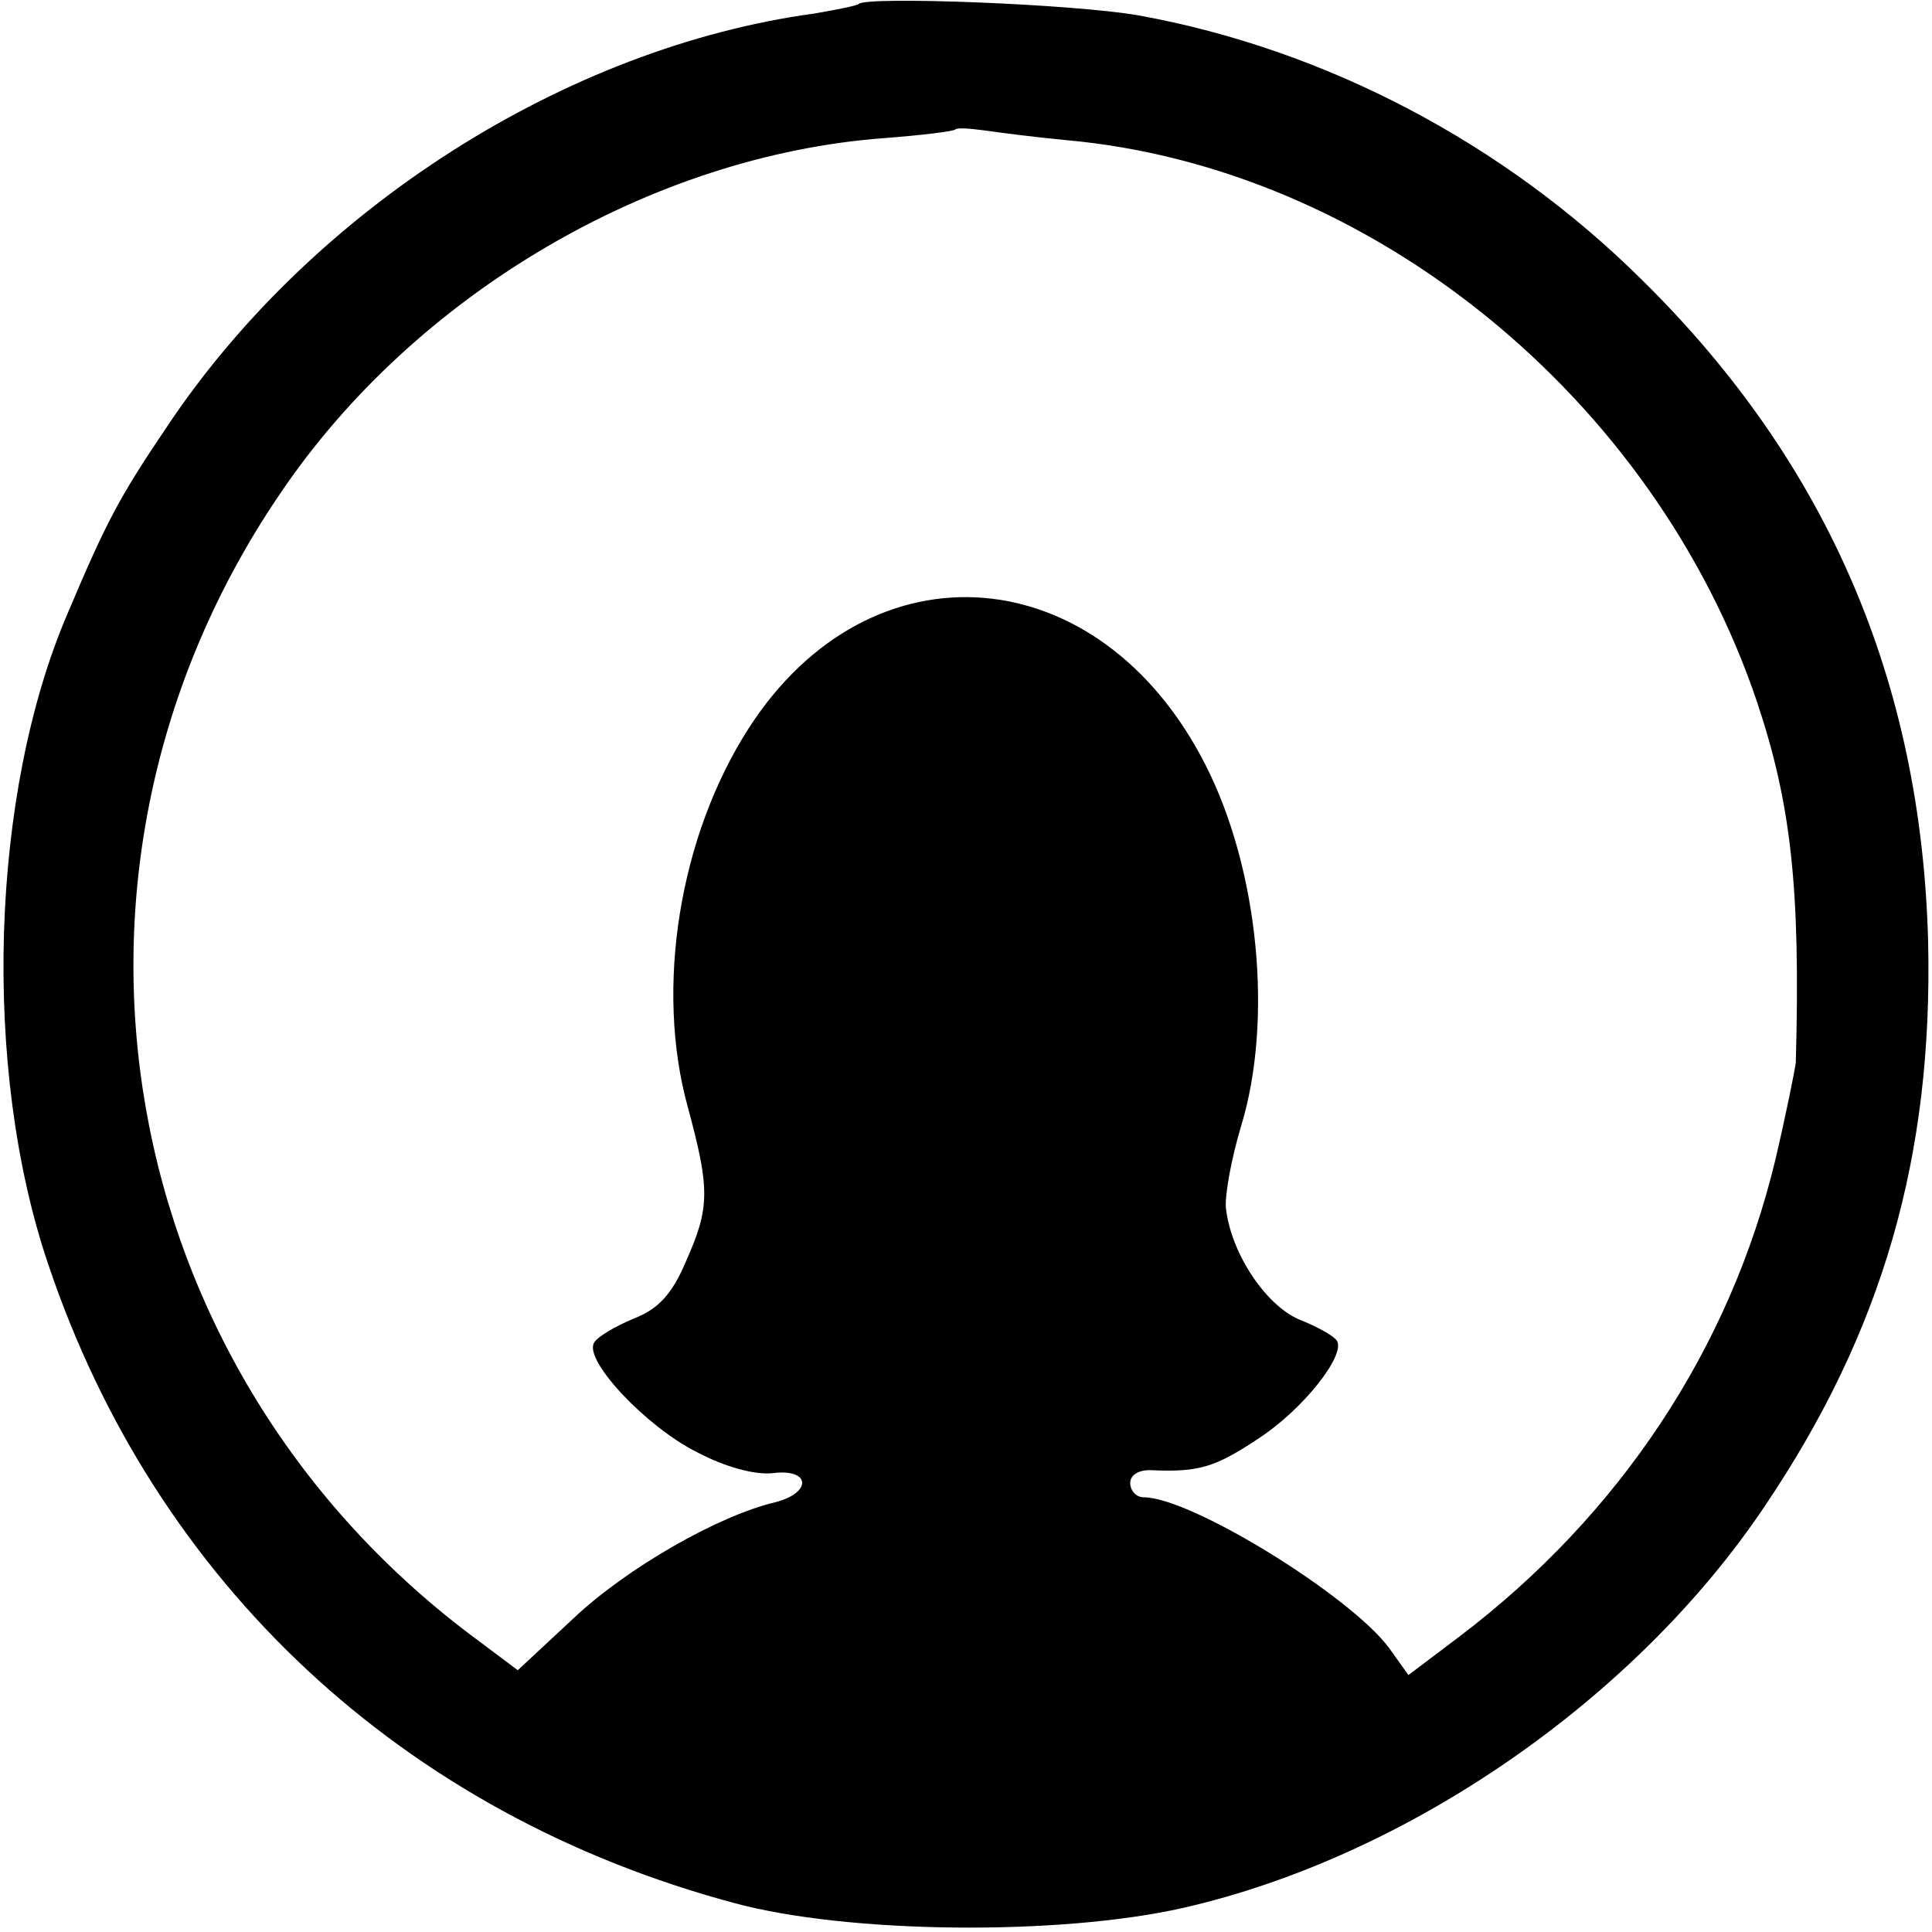
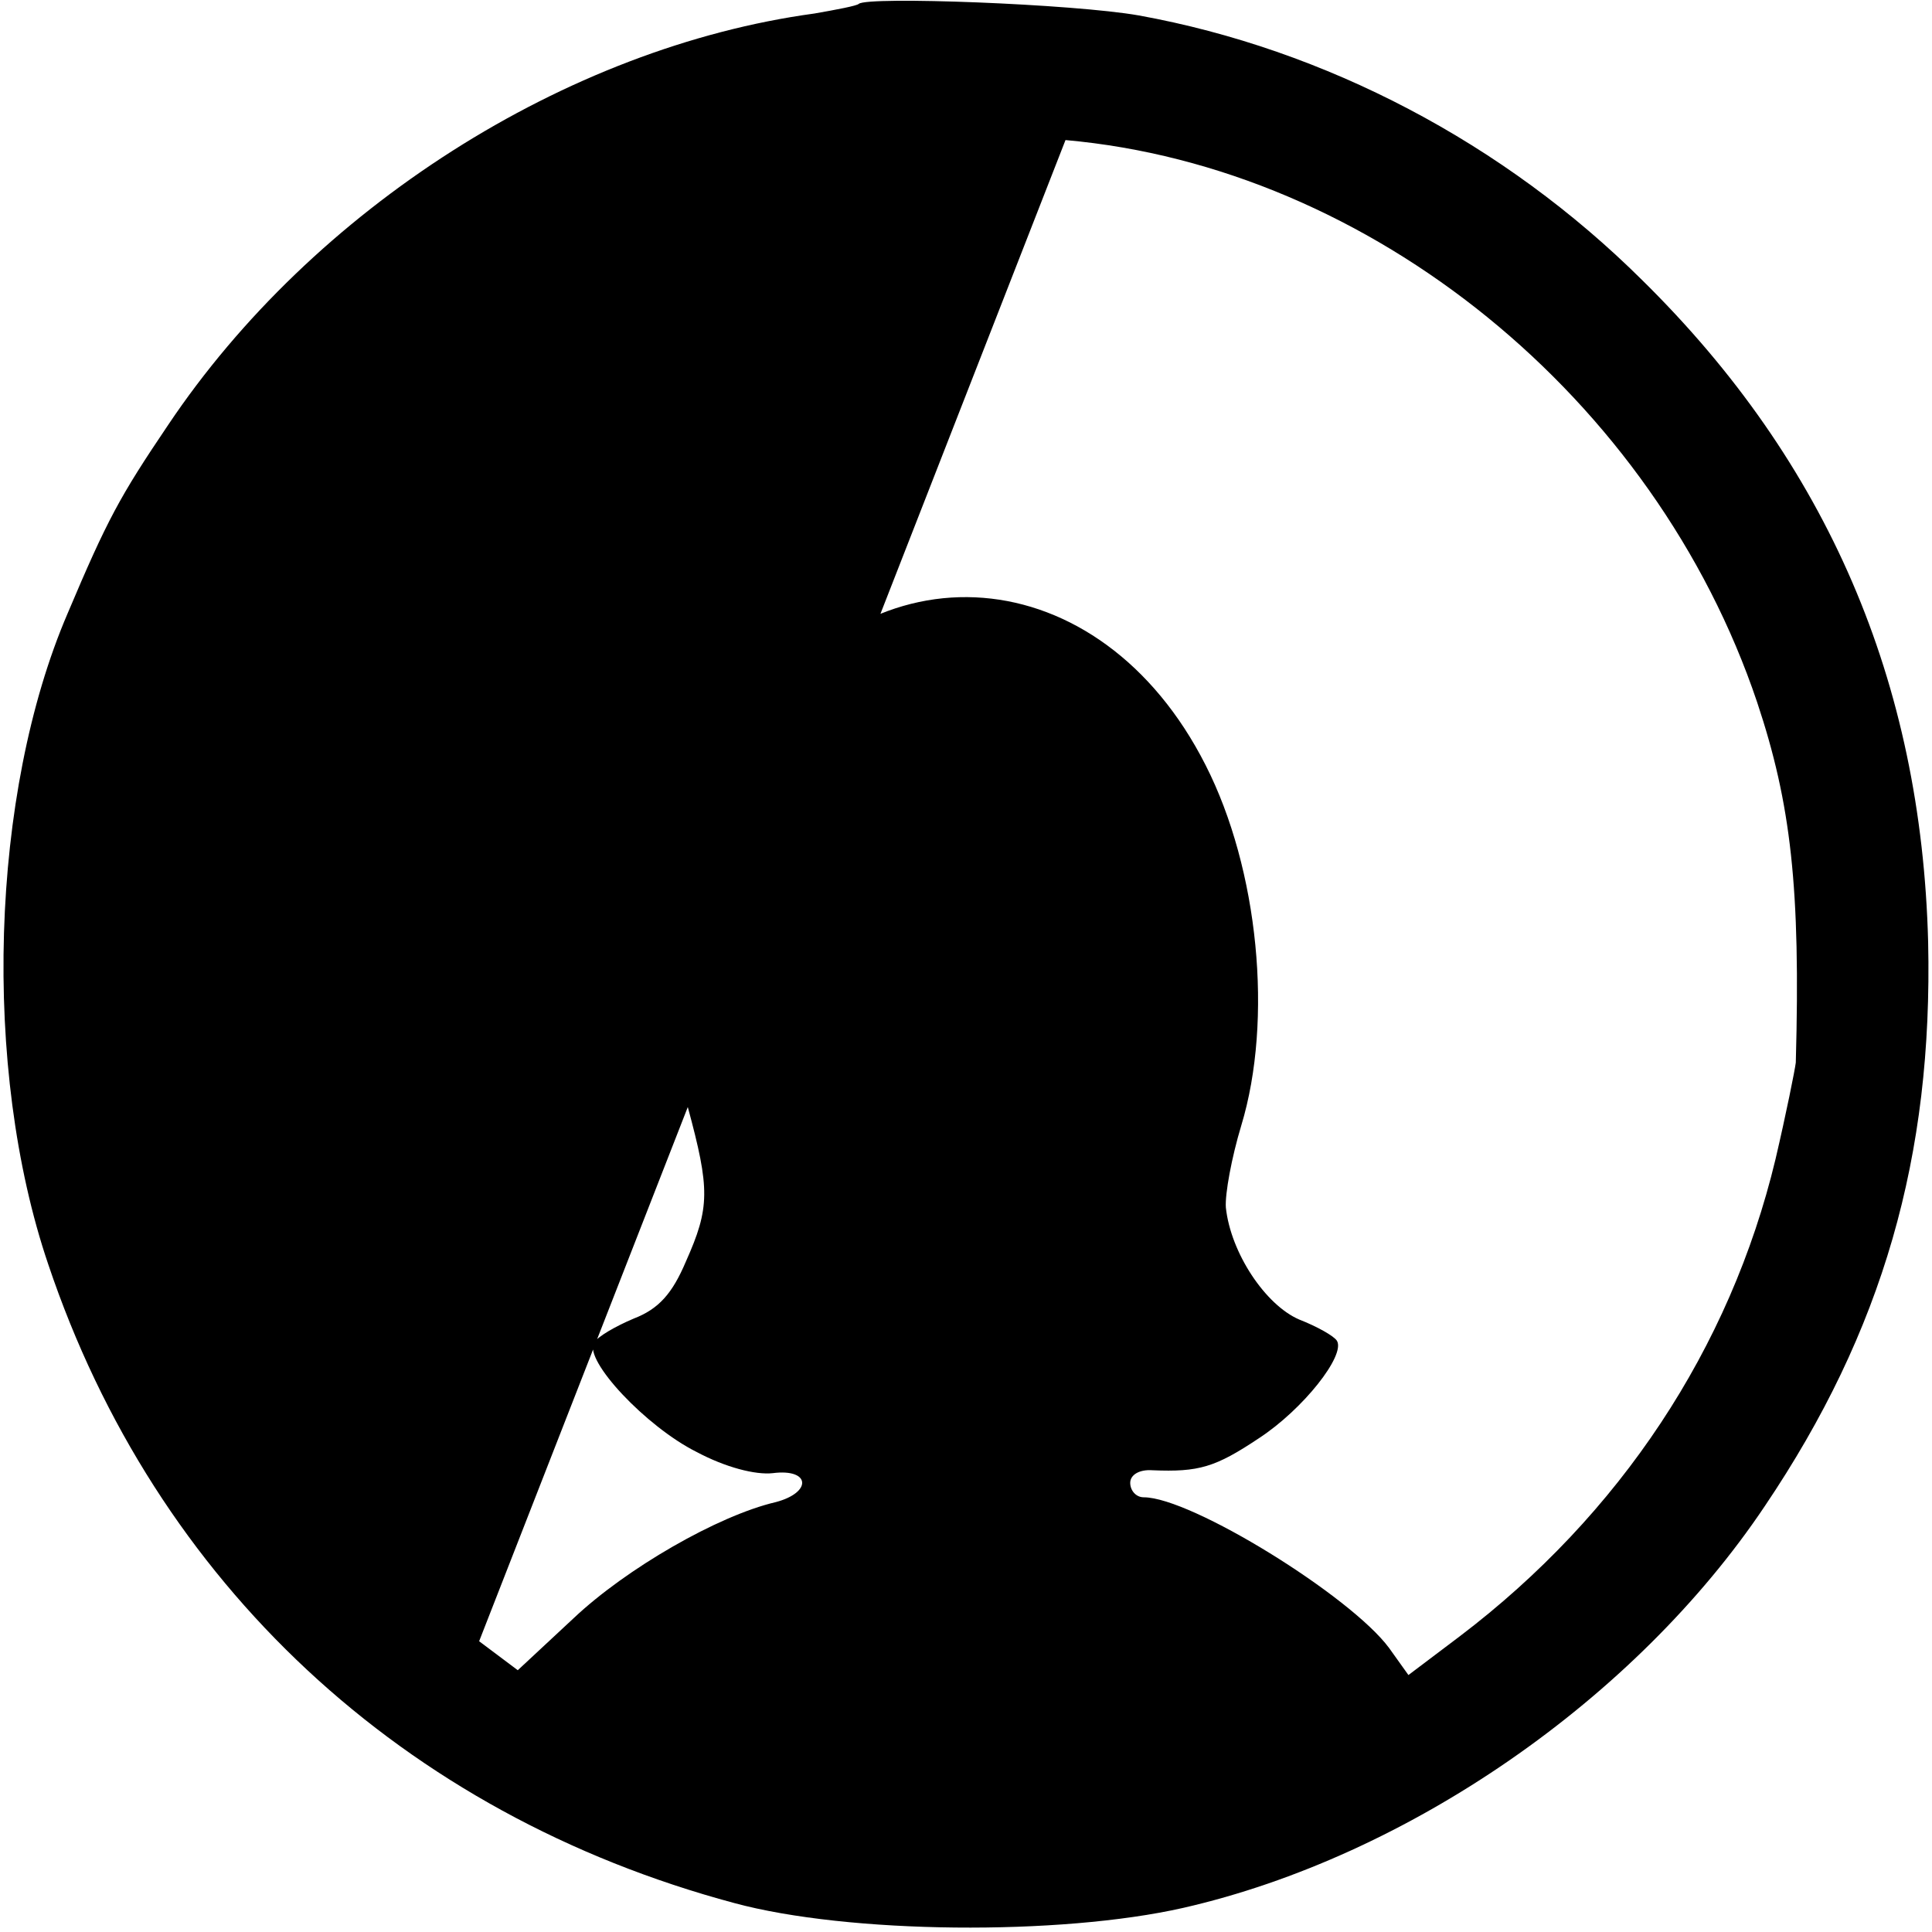
<svg xmlns="http://www.w3.org/2000/svg" version="1.0" width="200pt" height="200pt" viewBox="0 0 200 200" preserveAspectRatio="xMidYMid meet">
  <g transform="translate(0,200) scale(0.1,-0.1)" fill="#000000" stroke="none">
-     <path d="M889 1996 c-2 -2 -23 -6 -46 -10 -257 -35 -519 -202 -669 -426 -50 -74 -63 -98 -104 -195 -80 -186 -89 -471 -20 -674 111 -330 367 -569 710 -661 118 -32 337 -34 465 -5 232 53 468 216 602 416 122 181 174 362 169 584 -7 269 -104 496 -296 685 -143 142 -328 239 -521 274 -68 12 -281 20 -290 12z m214 -141 c316 -28 610 -267 716 -582 35 -105 45 -192 40 -373 -1 -8 -10 -53 -21 -100 -47 -196 -161 -368 -327 -494 l-53 -40 -20 28 c-40 54 -205 156 -254 156 -8 0 -14 7 -14 15 0 8 9 14 23 13 48 -2 65 3 110 33 46 30 90 86 81 101 -3 5 -21 15 -39 22 -35 15 -71 69 -76 116 -1 14 6 52 16 85 33 109 18 265 -37 373 -109 215 -347 234 -473 38 -72 -112 -97 -269 -63 -392 23 -85 23 -104 -2 -160 -14 -33 -28 -49 -54 -59 -19 -8 -38 -19 -41 -25 -11 -18 54 -87 106 -113 30 -16 61 -24 79 -22 39 5 41 -20 3 -30 -60 -14 -155 -69 -209 -120 l-58 -54 -40 30 c-381 280 -471 799 -206 1188 139 206 384 350 625 368 39 3 72 7 74 9 2 2 15 1 30 -1 14 -2 52 -7 84 -10z" />
+     <path d="M889 1996 c-2 -2 -23 -6 -46 -10 -257 -35 -519 -202 -669 -426 -50 -74 -63 -98 -104 -195 -80 -186 -89 -471 -20 -674 111 -330 367 -569 710 -661 118 -32 337 -34 465 -5 232 53 468 216 602 416 122 181 174 362 169 584 -7 269 -104 496 -296 685 -143 142 -328 239 -521 274 -68 12 -281 20 -290 12z m214 -141 c316 -28 610 -267 716 -582 35 -105 45 -192 40 -373 -1 -8 -10 -53 -21 -100 -47 -196 -161 -368 -327 -494 l-53 -40 -20 28 c-40 54 -205 156 -254 156 -8 0 -14 7 -14 15 0 8 9 14 23 13 48 -2 65 3 110 33 46 30 90 86 81 101 -3 5 -21 15 -39 22 -35 15 -71 69 -76 116 -1 14 6 52 16 85 33 109 18 265 -37 373 -109 215 -347 234 -473 38 -72 -112 -97 -269 -63 -392 23 -85 23 -104 -2 -160 -14 -33 -28 -49 -54 -59 -19 -8 -38 -19 -41 -25 -11 -18 54 -87 106 -113 30 -16 61 -24 79 -22 39 5 41 -20 3 -30 -60 -14 -155 -69 -209 -120 l-58 -54 -40 30 z" />
  </g>
</svg>